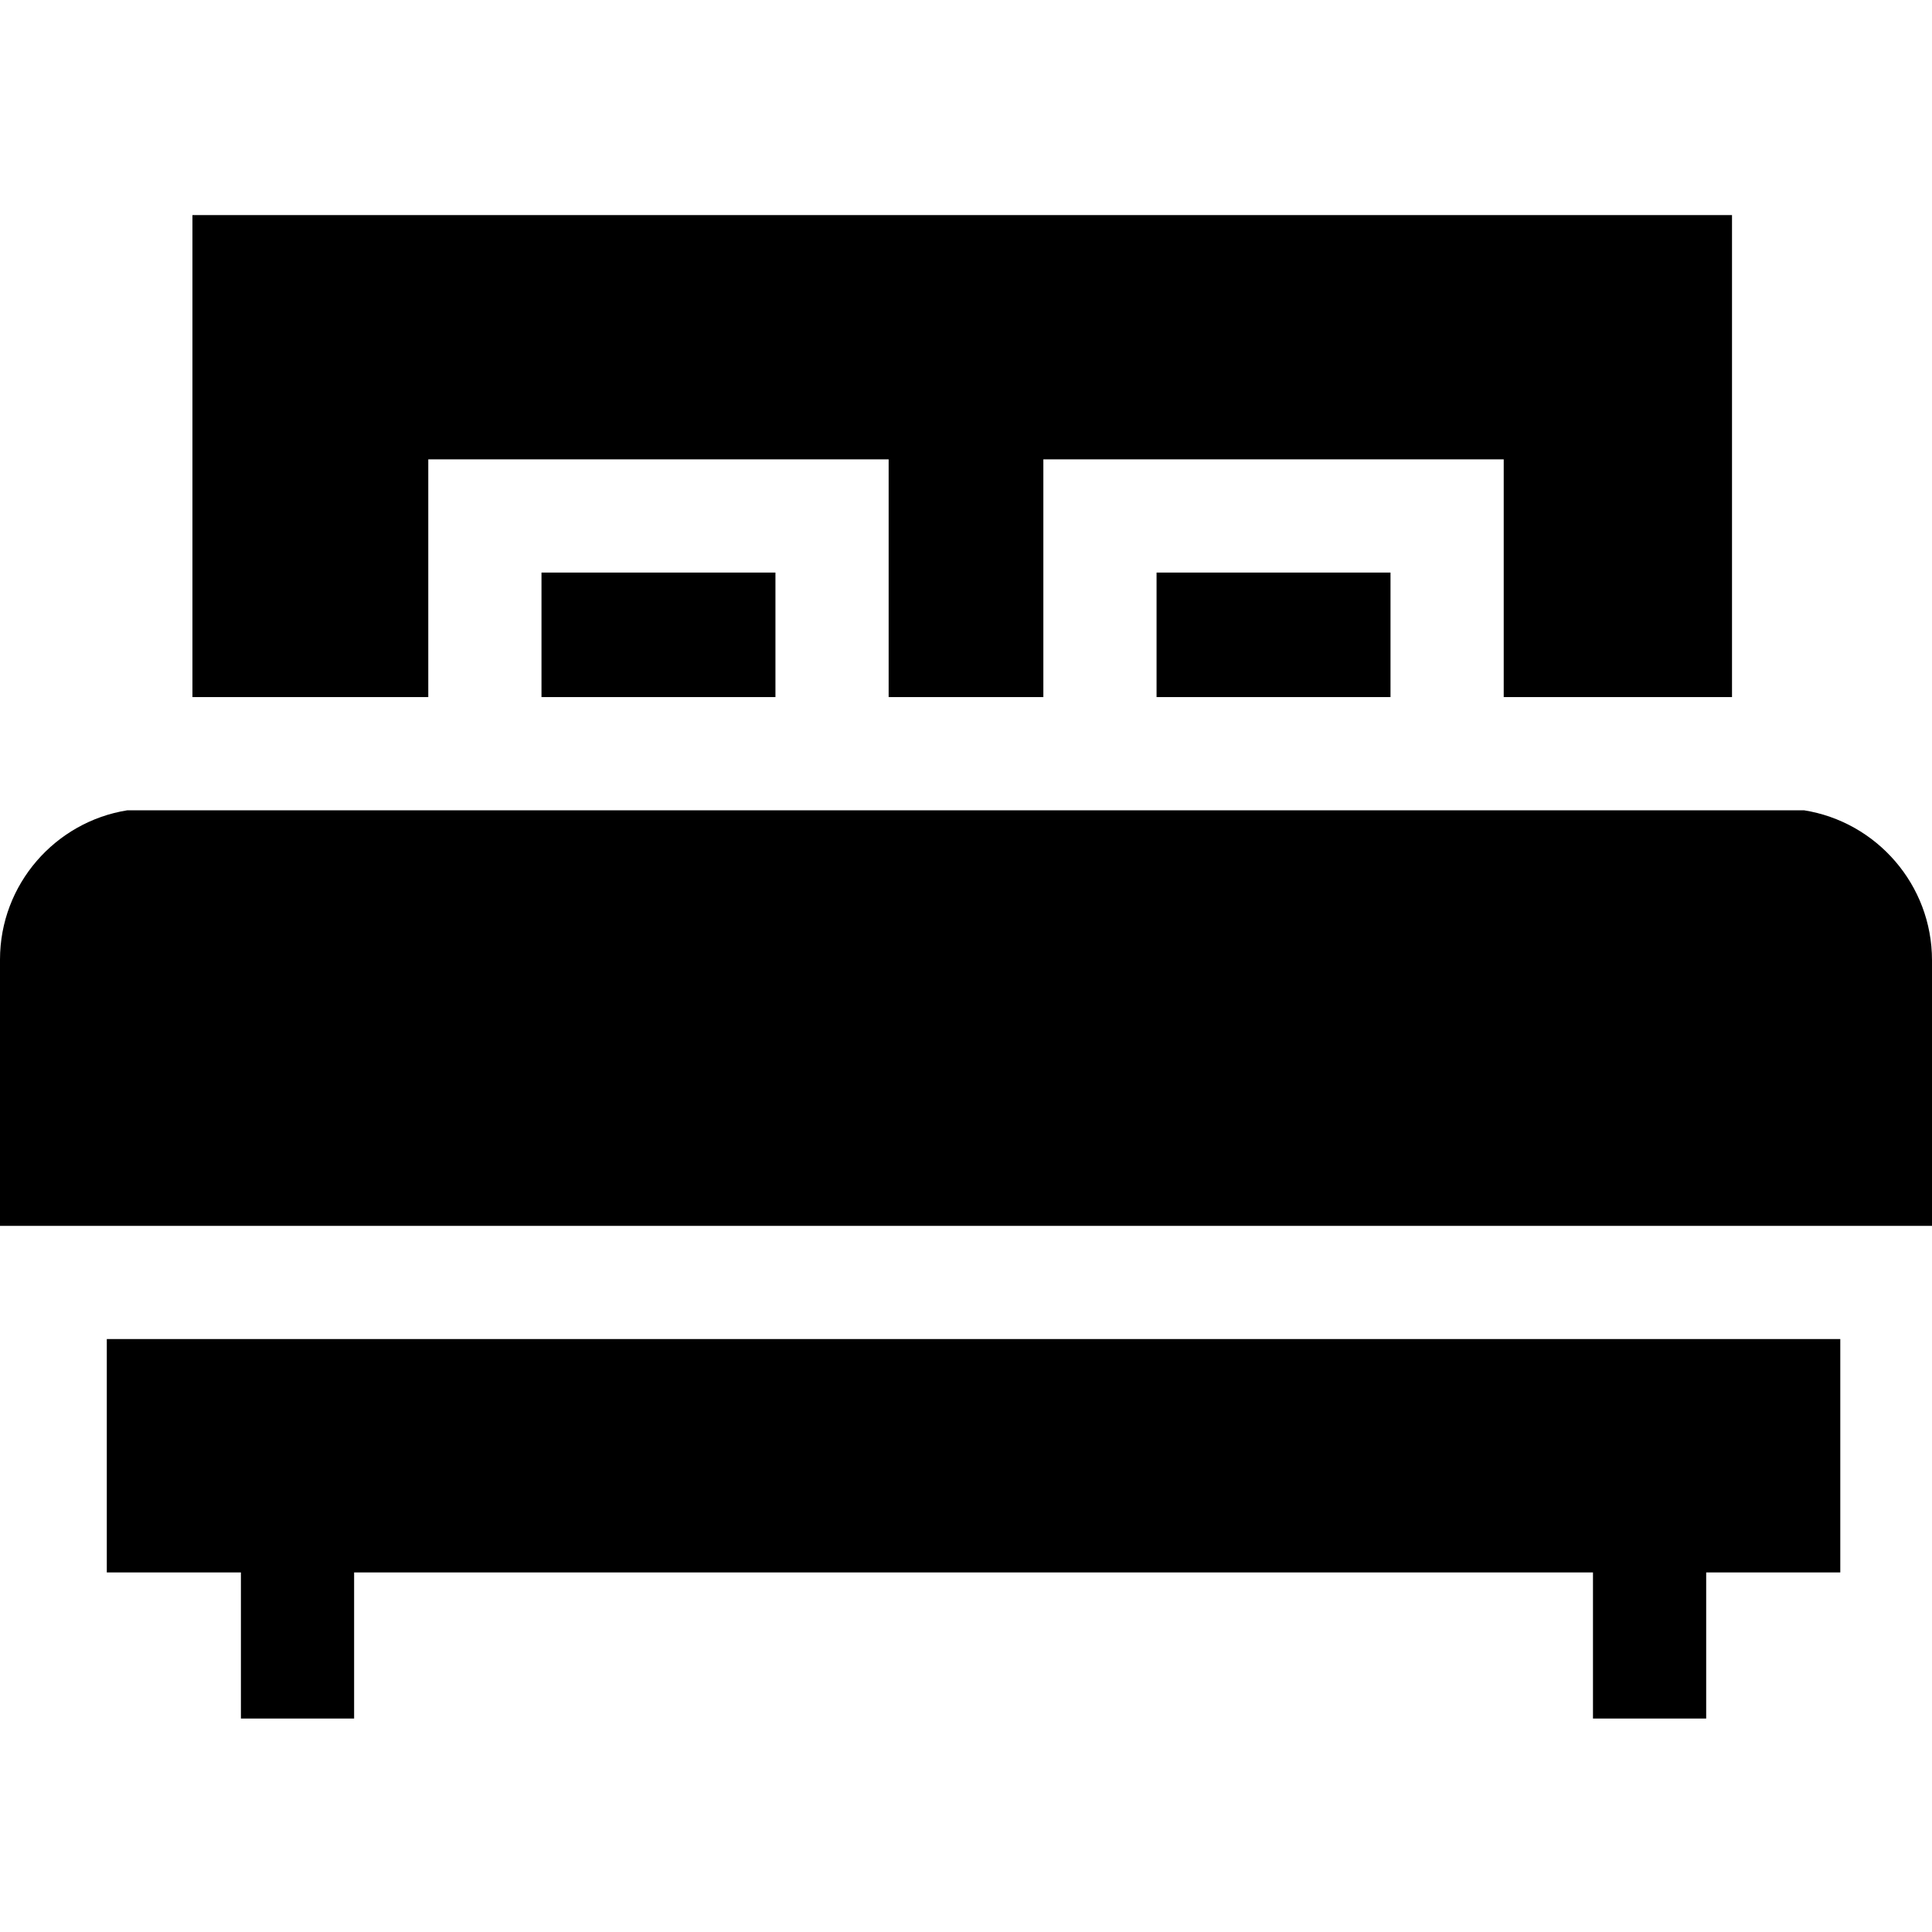
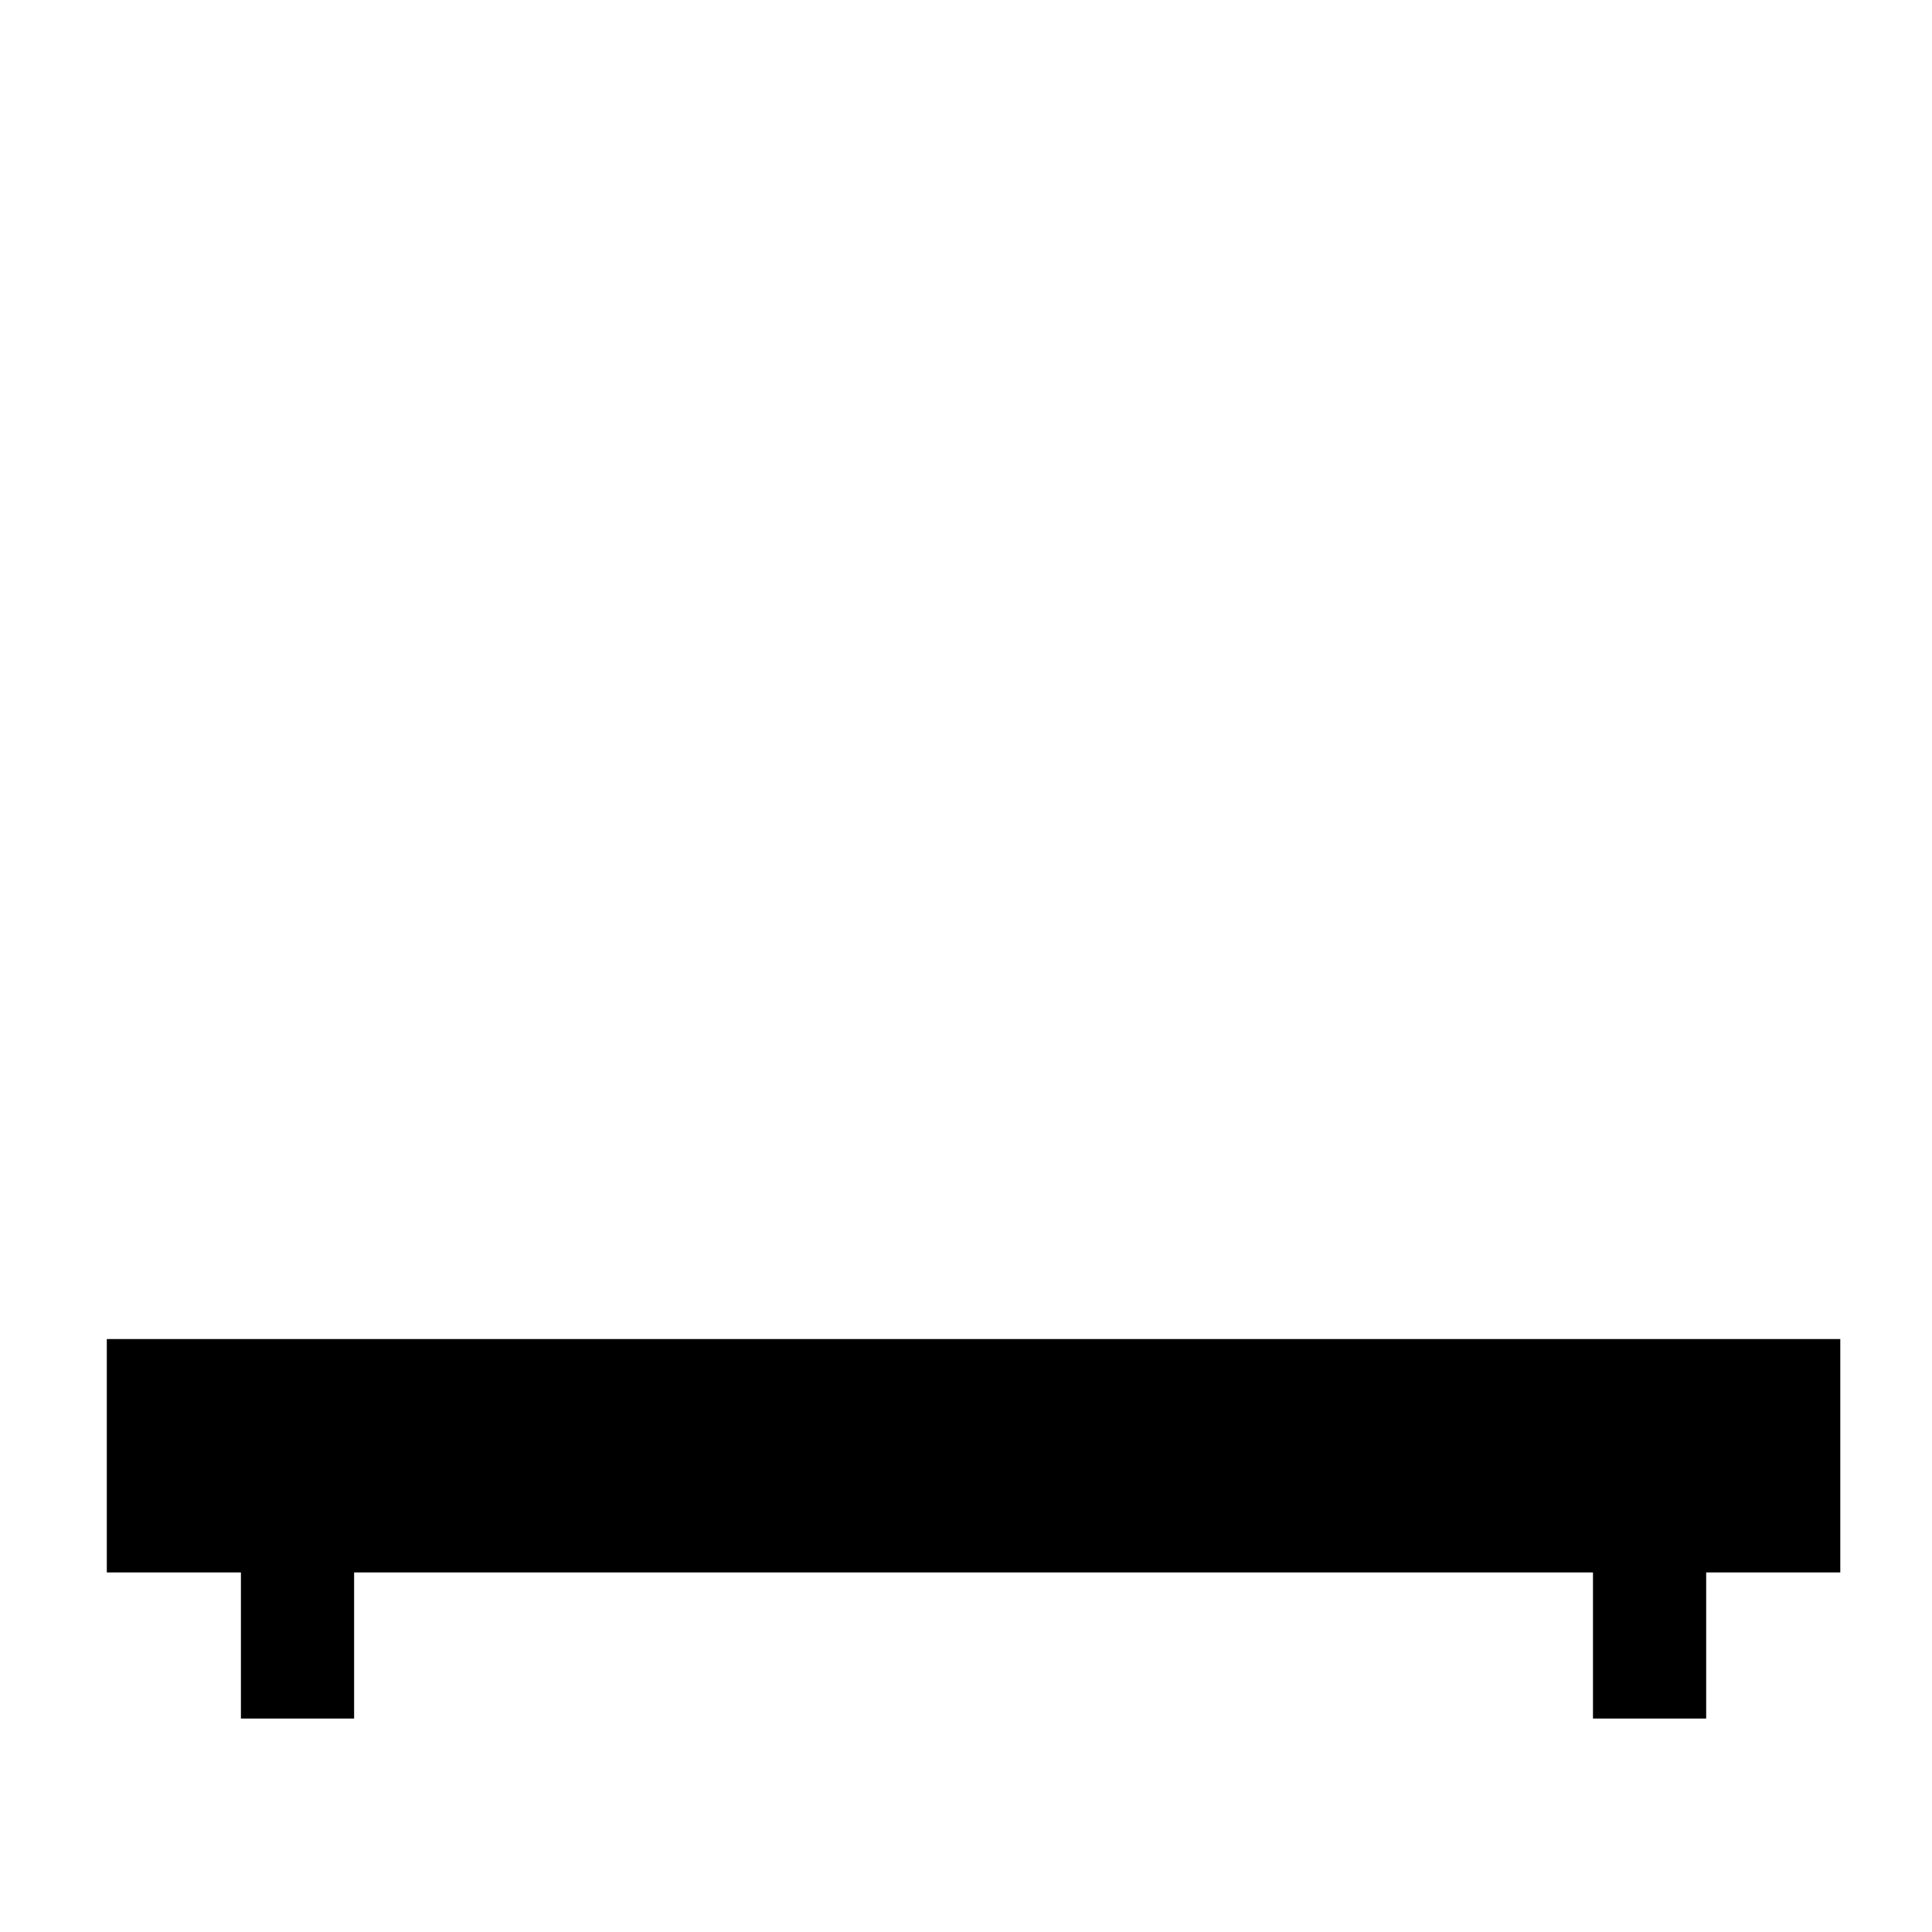
<svg xmlns="http://www.w3.org/2000/svg" height="512pt" viewBox="0 -57 512 512" width="512pt">
-   <path d="m143.5 94.734h62v33h-62zm0 0" />
-   <path d="m0 197.301v70.562h512v-70.383c0-20.043-14.727-36.703-33.926-39.746h-444.312c-19.105 3.035-33.762 19.621-33.762 39.566zm0 0" />
-   <path d="m306.5 94.734h62v33h-62zm0 0" />
-   <path d="m113.5 127.734v-63h122v63h41v-63h122v63h60.5v-127.734h-408v127.734zm0 0" />
  <path d="m28.305 297.863v61.848h35.539v38.719h30v-38.719h328.312v38.719h30v-38.719h35.539v-61.848zm0 0" />
</svg>